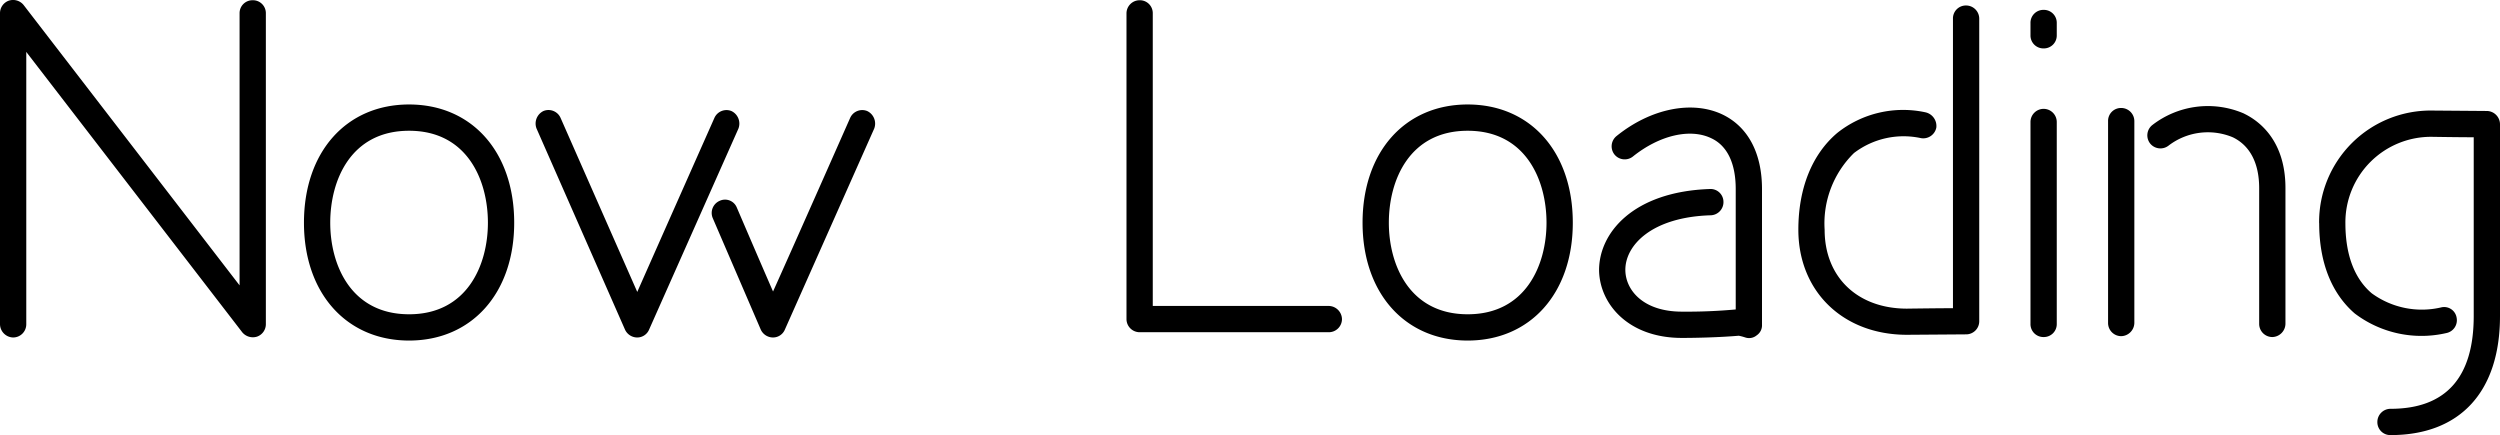
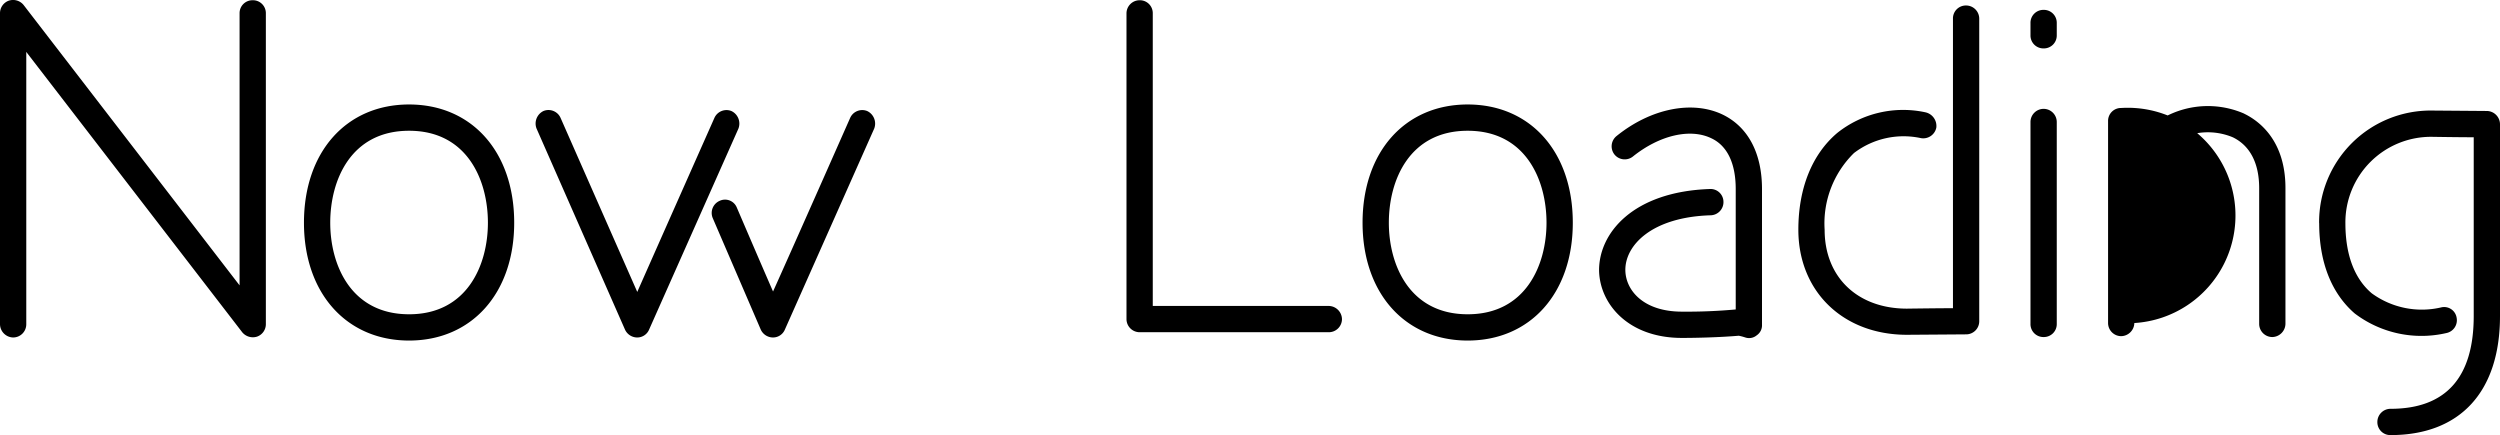
<svg xmlns="http://www.w3.org/2000/svg" width="199.78" height="34.774" viewBox="0 0 199.78 34.774">
-   <path d="M2.765-26.775a1.064,1.064,0,0,0-.7,1.015V-.91A1.077,1.077,0,0,0,3.115.14,1.053,1.053,0,0,0,4.165-.91V-22.68L21.42-.28a1.1,1.1,0,0,0,1.19.35,1.053,1.053,0,0,0,.7-.98V-25.76a1.031,1.031,0,0,0-1.05-1.05,1.031,1.031,0,0,0-1.05,1.05V-4.025c-3.045-3.955-17.255-22.4-17.255-22.4A1.084,1.084,0,0,0,2.765-26.775ZM26.355-9.03c0,5.635,3.4,9.415,8.4,9.415s8.4-3.78,8.4-9.415c0-5.67-3.395-9.45-8.4-9.45S26.355-14.7,26.355-9.03Zm2.1,0c0-3.4,1.645-7.35,6.3-7.35s6.3,3.955,6.3,7.35c0,3.36-1.645,7.315-6.3,7.315S28.455-5.67,28.455-9.03Zm32.06-8.925a1.057,1.057,0,0,0-1.365.56S54.425-6.755,52.99-3.5L46.865-17.4a1.057,1.057,0,0,0-1.365-.56,1.111,1.111,0,0,0-.56,1.4L52.01-.49a1.077,1.077,0,0,0,.98.63,1.028,1.028,0,0,0,.945-.63l7.14-16.065A1.111,1.111,0,0,0,60.515-17.955Zm10.85,0A1.057,1.057,0,0,0,70-17.4S65.31-6.79,63.84-3.535c-1.085-2.485-2.9-6.72-2.9-6.72a1.013,1.013,0,0,0-1.365-.525,1.057,1.057,0,0,0-.56,1.365L62.86-.49a1.077,1.077,0,0,0,.98.63,1.028,1.028,0,0,0,.945-.63l7.14-16.065A1.111,1.111,0,0,0,71.365-17.955Zm20.72-7.805V-1.33a1.053,1.053,0,0,0,1.05,1.05h15.12a1.053,1.053,0,0,0,1.05-1.05,1.077,1.077,0,0,0-1.05-1.05H94.185V-25.76a1.031,1.031,0,0,0-1.05-1.05A1.053,1.053,0,0,0,92.085-25.76ZM110.95-9.03c0,5.635,3.395,9.415,8.4,9.415s8.4-3.78,8.4-9.415c0-5.67-3.395-9.45-8.4-9.45S110.95-14.7,110.95-9.03Zm2.1,0c0-3.4,1.645-7.35,6.3-7.35s6.3,3.955,6.3,7.35c0,3.36-1.645,7.315-6.3,7.315S113.05-5.67,113.05-9.03Zm18.2-6.93a1.056,1.056,0,0,0-.175,1.47,1.052,1.052,0,0,0,1.47.175c2.135-1.715,4.585-2.275,6.265-1.47,1.295.6,1.96,2.03,1.96,4.06V-2.1a43.041,43.041,0,0,1-4.305.175c-3.045,0-4.48-1.68-4.515-3.29-.035-2,2.1-4.27,6.825-4.41a1.052,1.052,0,0,0,1.015-1.085,1.031,1.031,0,0,0-1.085-1.015c-6.16.21-8.89,3.535-8.855,6.545.07,2.66,2.345,5.355,6.615,5.355,1.015,0,2.9-.035,4.55-.175a4.439,4.439,0,0,1,.525.14.948.948,0,0,0,.91-.175.956.956,0,0,0,.42-.84v-10.85c0-2.87-1.12-4.97-3.15-5.95C137.3-18.83,133.98-18.165,131.25-15.96Zm26.88-9.38V-2.2c-1.26,0-3.675.035-3.675.035-3.955,0-6.58-2.52-6.58-6.3A7.878,7.878,0,0,1,150.22-14.6a6.542,6.542,0,0,1,5.355-1.19,1.064,1.064,0,0,0,1.225-.84,1.118,1.118,0,0,0-.875-1.225,8.451,8.451,0,0,0-7.035,1.645c-2.03,1.715-3.115,4.445-3.115,7.735,0,4.935,3.57,8.4,8.68,8.4l4.76-.035a1.046,1.046,0,0,0,1.015-1.05V-25.34a1.053,1.053,0,0,0-1.05-1.05A1.031,1.031,0,0,0,158.13-25.34Zm7.245,7.21a1.053,1.053,0,0,0-1.05,1.05V-.945a1.031,1.031,0,0,0,1.05,1.05,1.031,1.031,0,0,0,1.05-1.05V-17.08A1.053,1.053,0,0,0,165.375-18.13Zm0-7.91a1.031,1.031,0,0,0-1.05,1.05v.98a1.031,1.031,0,0,0,1.05,1.05,1.031,1.031,0,0,0,1.05-1.05v-.98A1.031,1.031,0,0,0,165.375-26.04Zm6.2,7.84a1.031,1.031,0,0,0-1.05,1.05V-1.015a1.053,1.053,0,0,0,1.05,1.05,1.077,1.077,0,0,0,1.05-1.05V-17.15A1.053,1.053,0,0,0,171.57-18.2Zm9.835.455a7.257,7.257,0,0,0-7.35.91,1.052,1.052,0,0,0-.175,1.47,1.056,1.056,0,0,0,1.47.175,5.166,5.166,0,0,1,5.145-.665c1.365.665,2.1,2.065,2.1,4.06V-.945a1.053,1.053,0,0,0,1.05,1.05,1.077,1.077,0,0,0,1.05-1.05V-11.8C184.7-15.575,182.63-17.15,181.4-17.745Zm5.985,8.75c0,3.115.98,5.6,2.835,7.21A8.818,8.818,0,0,0,197.54-.21a1.045,1.045,0,0,0,.84-1.225,1.011,1.011,0,0,0-1.19-.84,6.785,6.785,0,0,1-5.6-1.12c-1.4-1.19-2.1-3.115-2.1-5.6a6.84,6.84,0,0,1,6.93-6.9s2.135.035,3.325.035v14.28c0,4.935-2.24,7.42-6.65,7.42a1.053,1.053,0,0,0-1.05,1.05,1.031,1.031,0,0,0,1.05,1.05c5.565,0,8.75-3.465,8.75-9.52v-15.33a1.07,1.07,0,0,0-1.015-1.05l-4.41-.035A8.912,8.912,0,0,0,187.39-8.995Z" transform="translate(-2.065 26.829)" />
+   <path d="M2.765-26.775a1.064,1.064,0,0,0-.7,1.015V-.91A1.077,1.077,0,0,0,3.115.14,1.053,1.053,0,0,0,4.165-.91V-22.68L21.42-.28a1.1,1.1,0,0,0,1.19.35,1.053,1.053,0,0,0,.7-.98V-25.76a1.031,1.031,0,0,0-1.05-1.05,1.031,1.031,0,0,0-1.05,1.05V-4.025c-3.045-3.955-17.255-22.4-17.255-22.4A1.084,1.084,0,0,0,2.765-26.775ZM26.355-9.03c0,5.635,3.4,9.415,8.4,9.415s8.4-3.78,8.4-9.415c0-5.67-3.395-9.45-8.4-9.45S26.355-14.7,26.355-9.03Zm2.1,0c0-3.4,1.645-7.35,6.3-7.35s6.3,3.955,6.3,7.35c0,3.36-1.645,7.315-6.3,7.315S28.455-5.67,28.455-9.03Zm32.06-8.925a1.057,1.057,0,0,0-1.365.56S54.425-6.755,52.99-3.5L46.865-17.4a1.057,1.057,0,0,0-1.365-.56,1.111,1.111,0,0,0-.56,1.4L52.01-.49a1.077,1.077,0,0,0,.98.63,1.028,1.028,0,0,0,.945-.63l7.14-16.065A1.111,1.111,0,0,0,60.515-17.955Zm10.85,0A1.057,1.057,0,0,0,70-17.4S65.31-6.79,63.84-3.535c-1.085-2.485-2.9-6.72-2.9-6.72a1.013,1.013,0,0,0-1.365-.525,1.057,1.057,0,0,0-.56,1.365L62.86-.49a1.077,1.077,0,0,0,.98.63,1.028,1.028,0,0,0,.945-.63l7.14-16.065A1.111,1.111,0,0,0,71.365-17.955Zm20.72-7.805V-1.33a1.053,1.053,0,0,0,1.05,1.05h15.12a1.053,1.053,0,0,0,1.05-1.05,1.077,1.077,0,0,0-1.05-1.05H94.185V-25.76a1.031,1.031,0,0,0-1.05-1.05A1.053,1.053,0,0,0,92.085-25.76ZM110.95-9.03c0,5.635,3.395,9.415,8.4,9.415s8.4-3.78,8.4-9.415c0-5.67-3.395-9.45-8.4-9.45S110.95-14.7,110.95-9.03Zm2.1,0c0-3.4,1.645-7.35,6.3-7.35s6.3,3.955,6.3,7.35c0,3.36-1.645,7.315-6.3,7.315S113.05-5.67,113.05-9.03Zm18.2-6.93a1.056,1.056,0,0,0-.175,1.47,1.052,1.052,0,0,0,1.47.175c2.135-1.715,4.585-2.275,6.265-1.47,1.295.6,1.96,2.03,1.96,4.06V-2.1a43.041,43.041,0,0,1-4.305.175c-3.045,0-4.48-1.68-4.515-3.29-.035-2,2.1-4.27,6.825-4.41a1.052,1.052,0,0,0,1.015-1.085,1.031,1.031,0,0,0-1.085-1.015c-6.16.21-8.89,3.535-8.855,6.545.07,2.66,2.345,5.355,6.615,5.355,1.015,0,2.9-.035,4.55-.175a4.439,4.439,0,0,1,.525.14.948.948,0,0,0,.91-.175.956.956,0,0,0,.42-.84v-10.85c0-2.87-1.12-4.97-3.15-5.95C137.3-18.83,133.98-18.165,131.25-15.96Zm26.88-9.38V-2.2c-1.26,0-3.675.035-3.675.035-3.955,0-6.58-2.52-6.58-6.3A7.878,7.878,0,0,1,150.22-14.6a6.542,6.542,0,0,1,5.355-1.19,1.064,1.064,0,0,0,1.225-.84,1.118,1.118,0,0,0-.875-1.225,8.451,8.451,0,0,0-7.035,1.645c-2.03,1.715-3.115,4.445-3.115,7.735,0,4.935,3.57,8.4,8.68,8.4l4.76-.035a1.046,1.046,0,0,0,1.015-1.05V-25.34a1.053,1.053,0,0,0-1.05-1.05A1.031,1.031,0,0,0,158.13-25.34Zm7.245,7.21a1.053,1.053,0,0,0-1.05,1.05V-.945a1.031,1.031,0,0,0,1.05,1.05,1.031,1.031,0,0,0,1.05-1.05V-17.08A1.053,1.053,0,0,0,165.375-18.13Zm0-7.91a1.031,1.031,0,0,0-1.05,1.05v.98a1.031,1.031,0,0,0,1.05,1.05,1.031,1.031,0,0,0,1.05-1.05v-.98A1.031,1.031,0,0,0,165.375-26.04Zm6.2,7.84a1.031,1.031,0,0,0-1.05,1.05V-1.015a1.053,1.053,0,0,0,1.05,1.05,1.077,1.077,0,0,0,1.05-1.05A1.053,1.053,0,0,0,171.57-18.2Zm9.835.455a7.257,7.257,0,0,0-7.35.91,1.052,1.052,0,0,0-.175,1.47,1.056,1.056,0,0,0,1.47.175,5.166,5.166,0,0,1,5.145-.665c1.365.665,2.1,2.065,2.1,4.06V-.945a1.053,1.053,0,0,0,1.05,1.05,1.077,1.077,0,0,0,1.05-1.05V-11.8C184.7-15.575,182.63-17.15,181.4-17.745Zm5.985,8.75c0,3.115.98,5.6,2.835,7.21A8.818,8.818,0,0,0,197.54-.21a1.045,1.045,0,0,0,.84-1.225,1.011,1.011,0,0,0-1.19-.84,6.785,6.785,0,0,1-5.6-1.12c-1.4-1.19-2.1-3.115-2.1-5.6a6.84,6.84,0,0,1,6.93-6.9s2.135.035,3.325.035v14.28c0,4.935-2.24,7.42-6.65,7.42a1.053,1.053,0,0,0-1.05,1.05,1.031,1.031,0,0,0,1.05,1.05c5.565,0,8.75-3.465,8.75-9.52v-15.33a1.07,1.07,0,0,0-1.015-1.05l-4.41-.035A8.912,8.912,0,0,0,187.39-8.995Z" transform="translate(-2.065 26.829)" />
</svg>